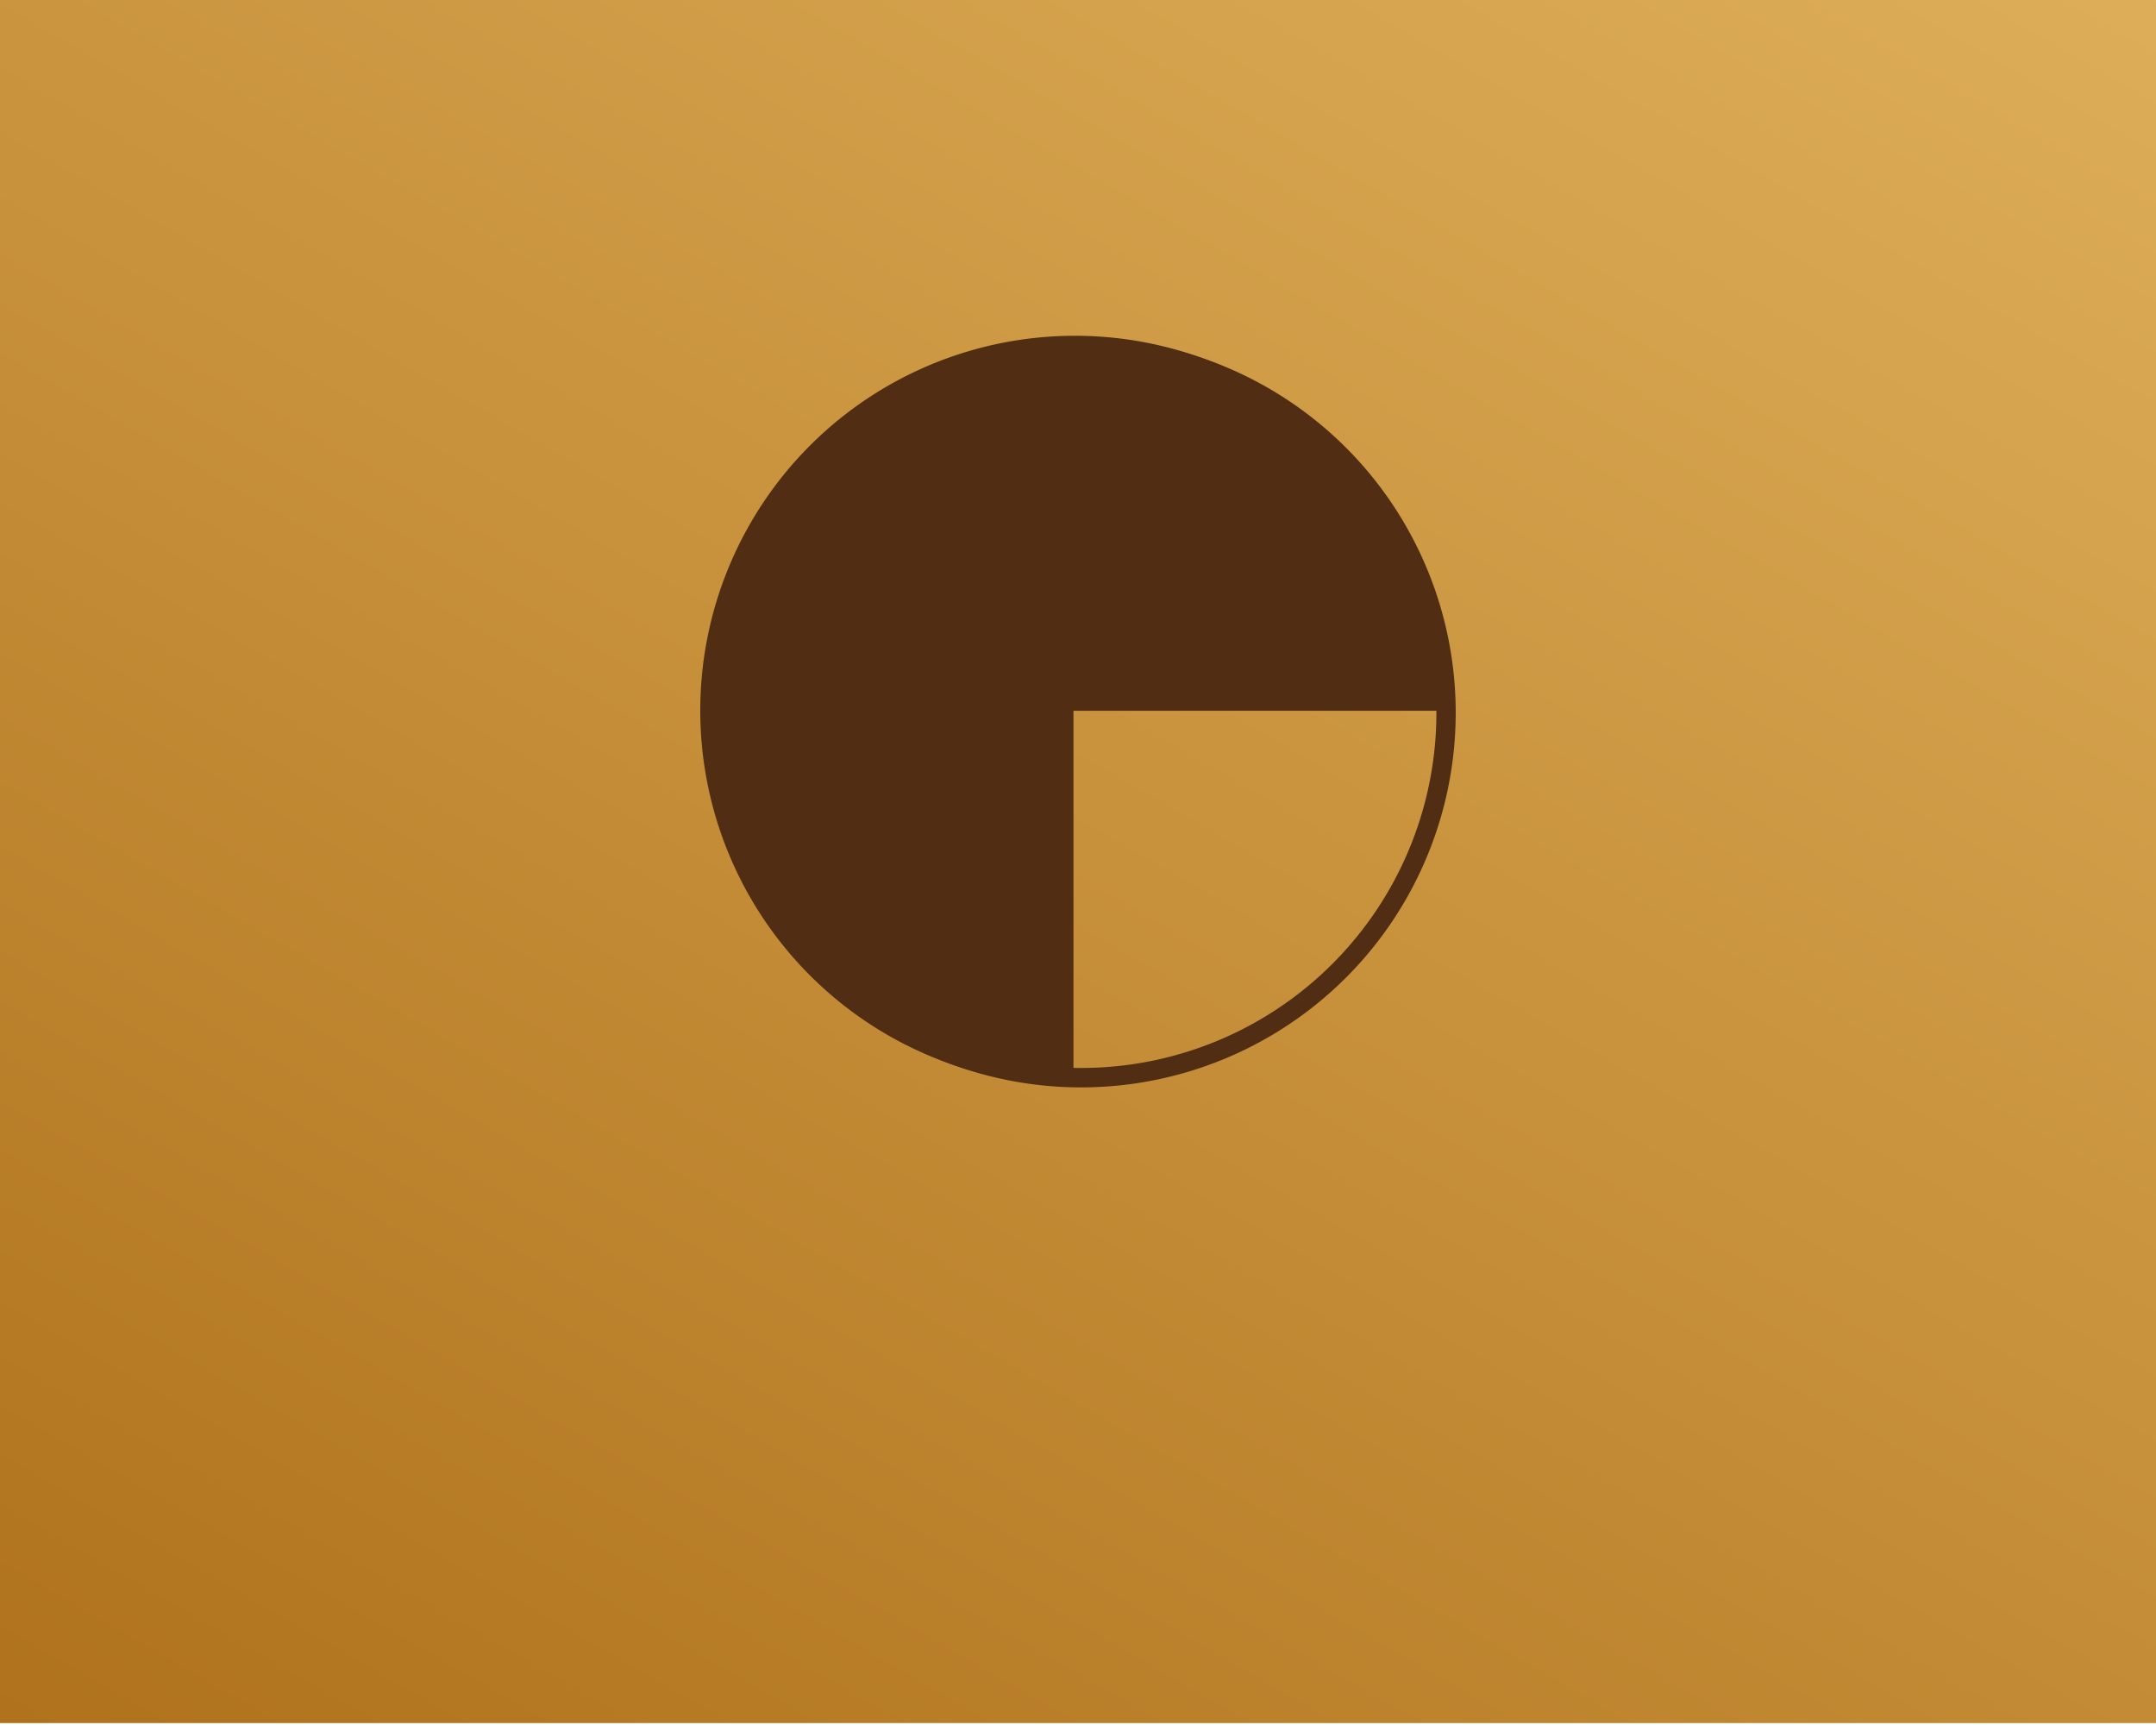
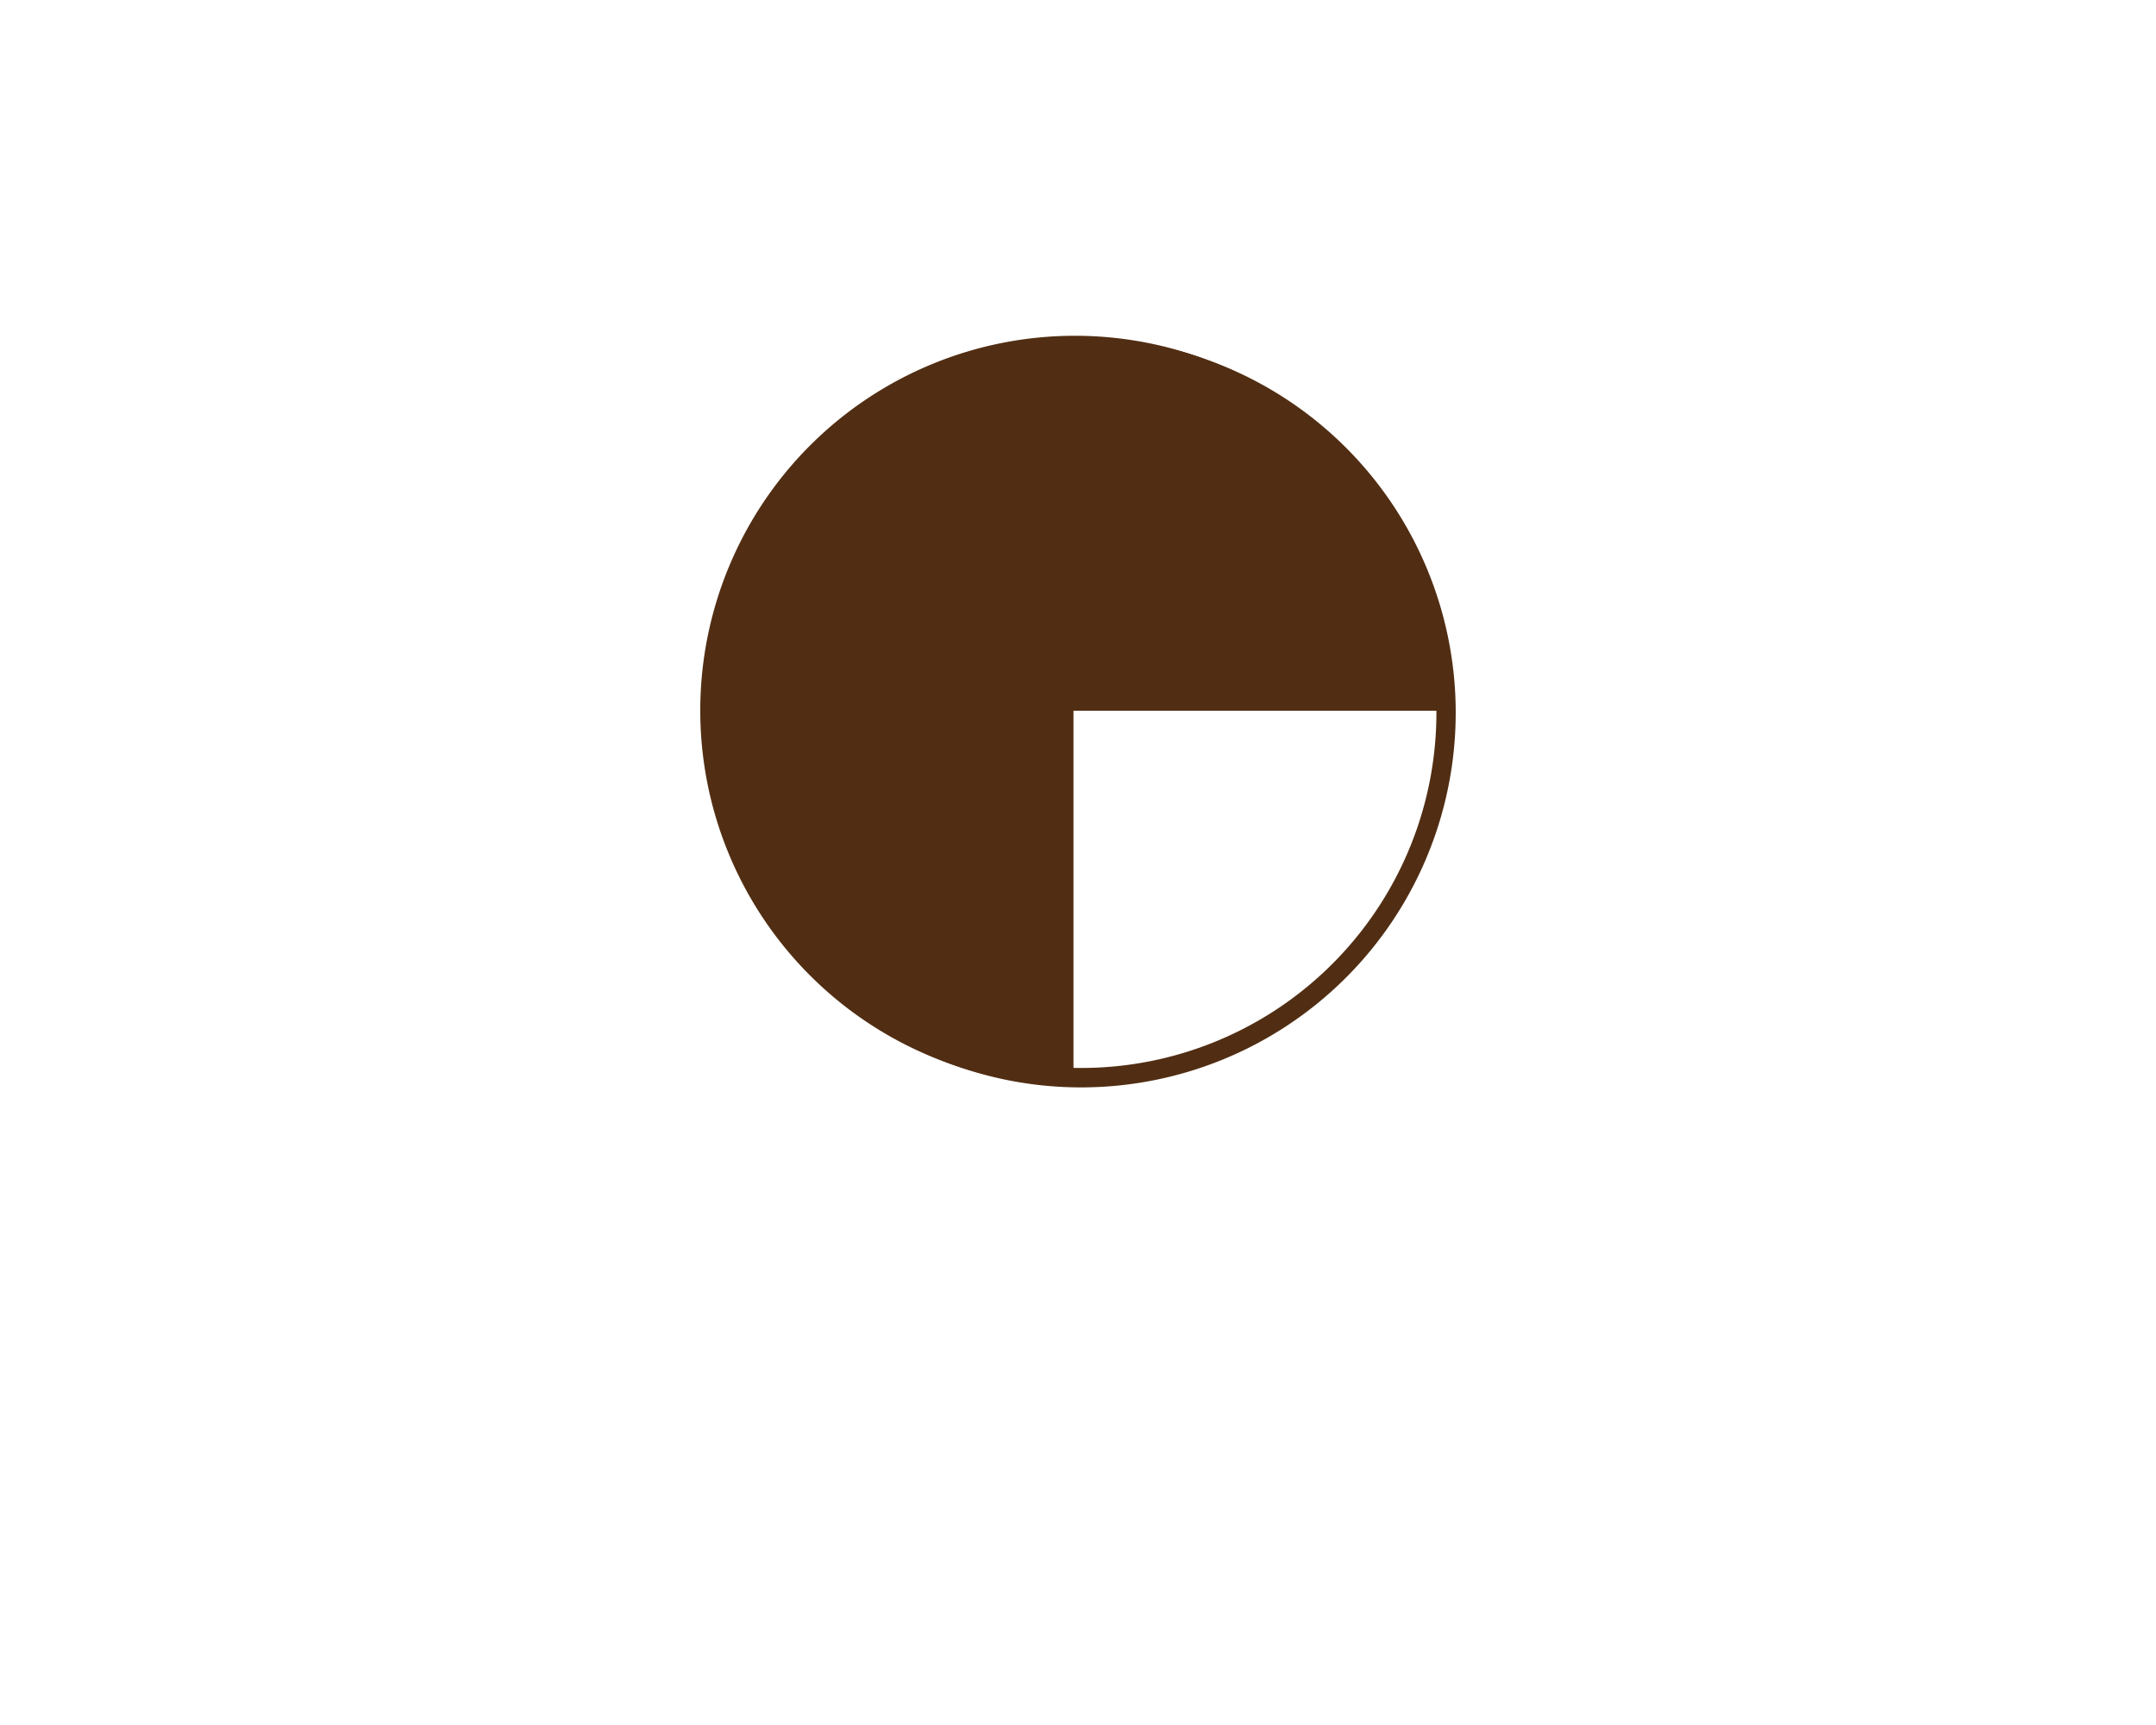
<svg xmlns="http://www.w3.org/2000/svg" id="Layer_1" data-name="Layer 1" viewBox="0 0 1000 800">
  <defs>
    <style>.cls-1{fill:url(#Neues_Verlaufsfeld_Kopie_2);}.cls-2{fill:#512e13;}</style>
    <linearGradient id="Neues_Verlaufsfeld_Kopie_2" x1="204.61" y1="917.33" x2="805.01" y2="-122.59" gradientUnits="userSpaceOnUse">
      <stop offset="0" stop-color="#b0721c" />
      <stop offset="1" stop-color="#deae59" />
    </linearGradient>
  </defs>
  <title>bklein</title>
-   <rect class="cls-1" x="-0.14" y="-4.37" width="1009.9" height="803.48" />
  <path class="cls-2" d="M501.41,165.71A164.79,164.79,0,1,1,384.9,214a163.7,163.7,0,0,1,116.51-48.26m0-9A173.78,173.78,0,1,0,675.19,330.48,173.78,173.78,0,0,0,501.41,156.71Z" />
  <path class="cls-2" d="M497.9,329.63H672.36s0-.08,0-.12A173.78,173.78,0,1,0,497.9,503.28Z" />
</svg>